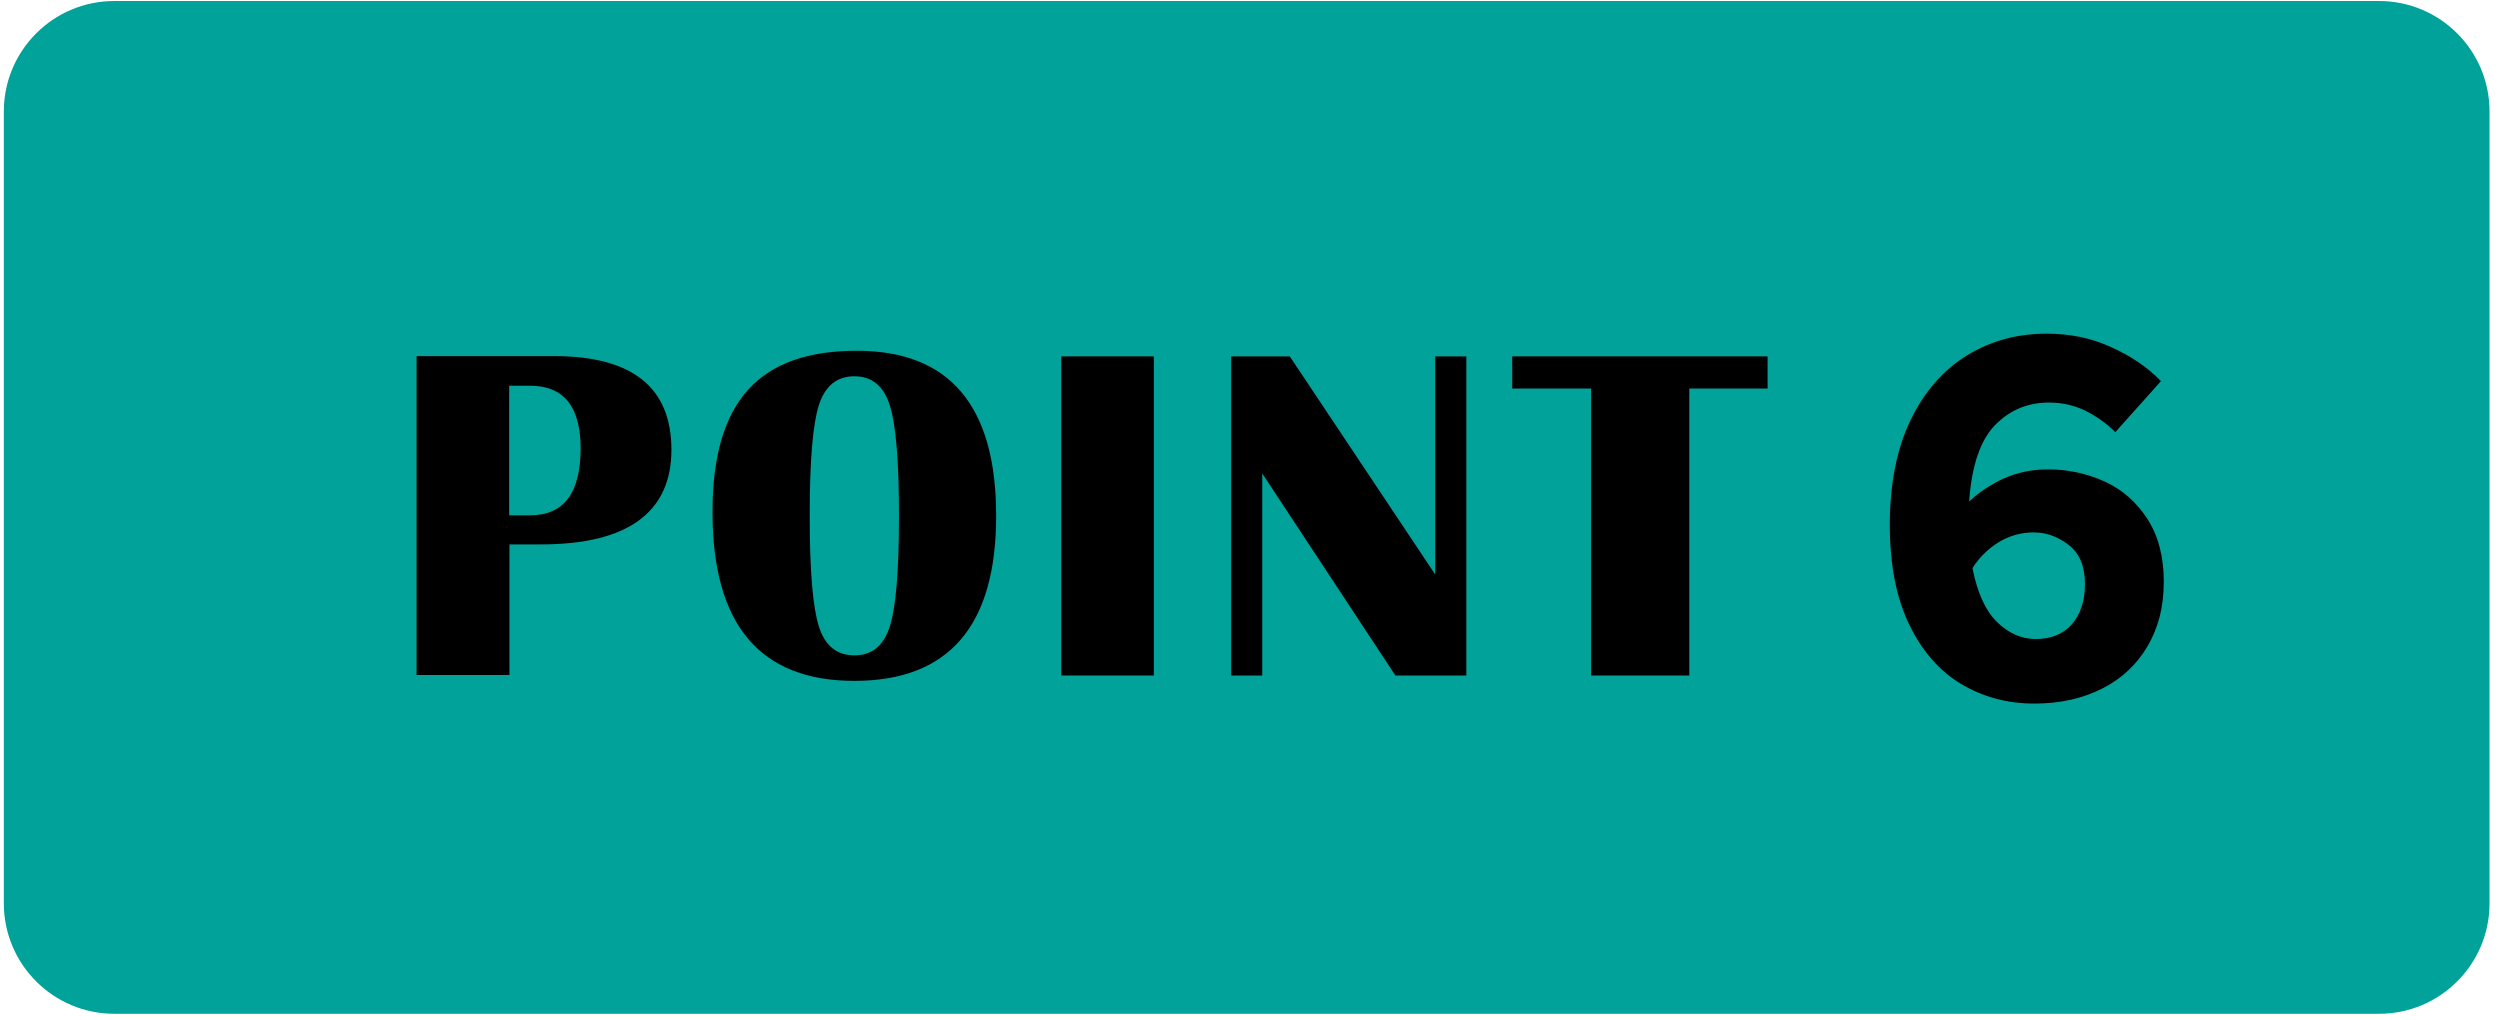
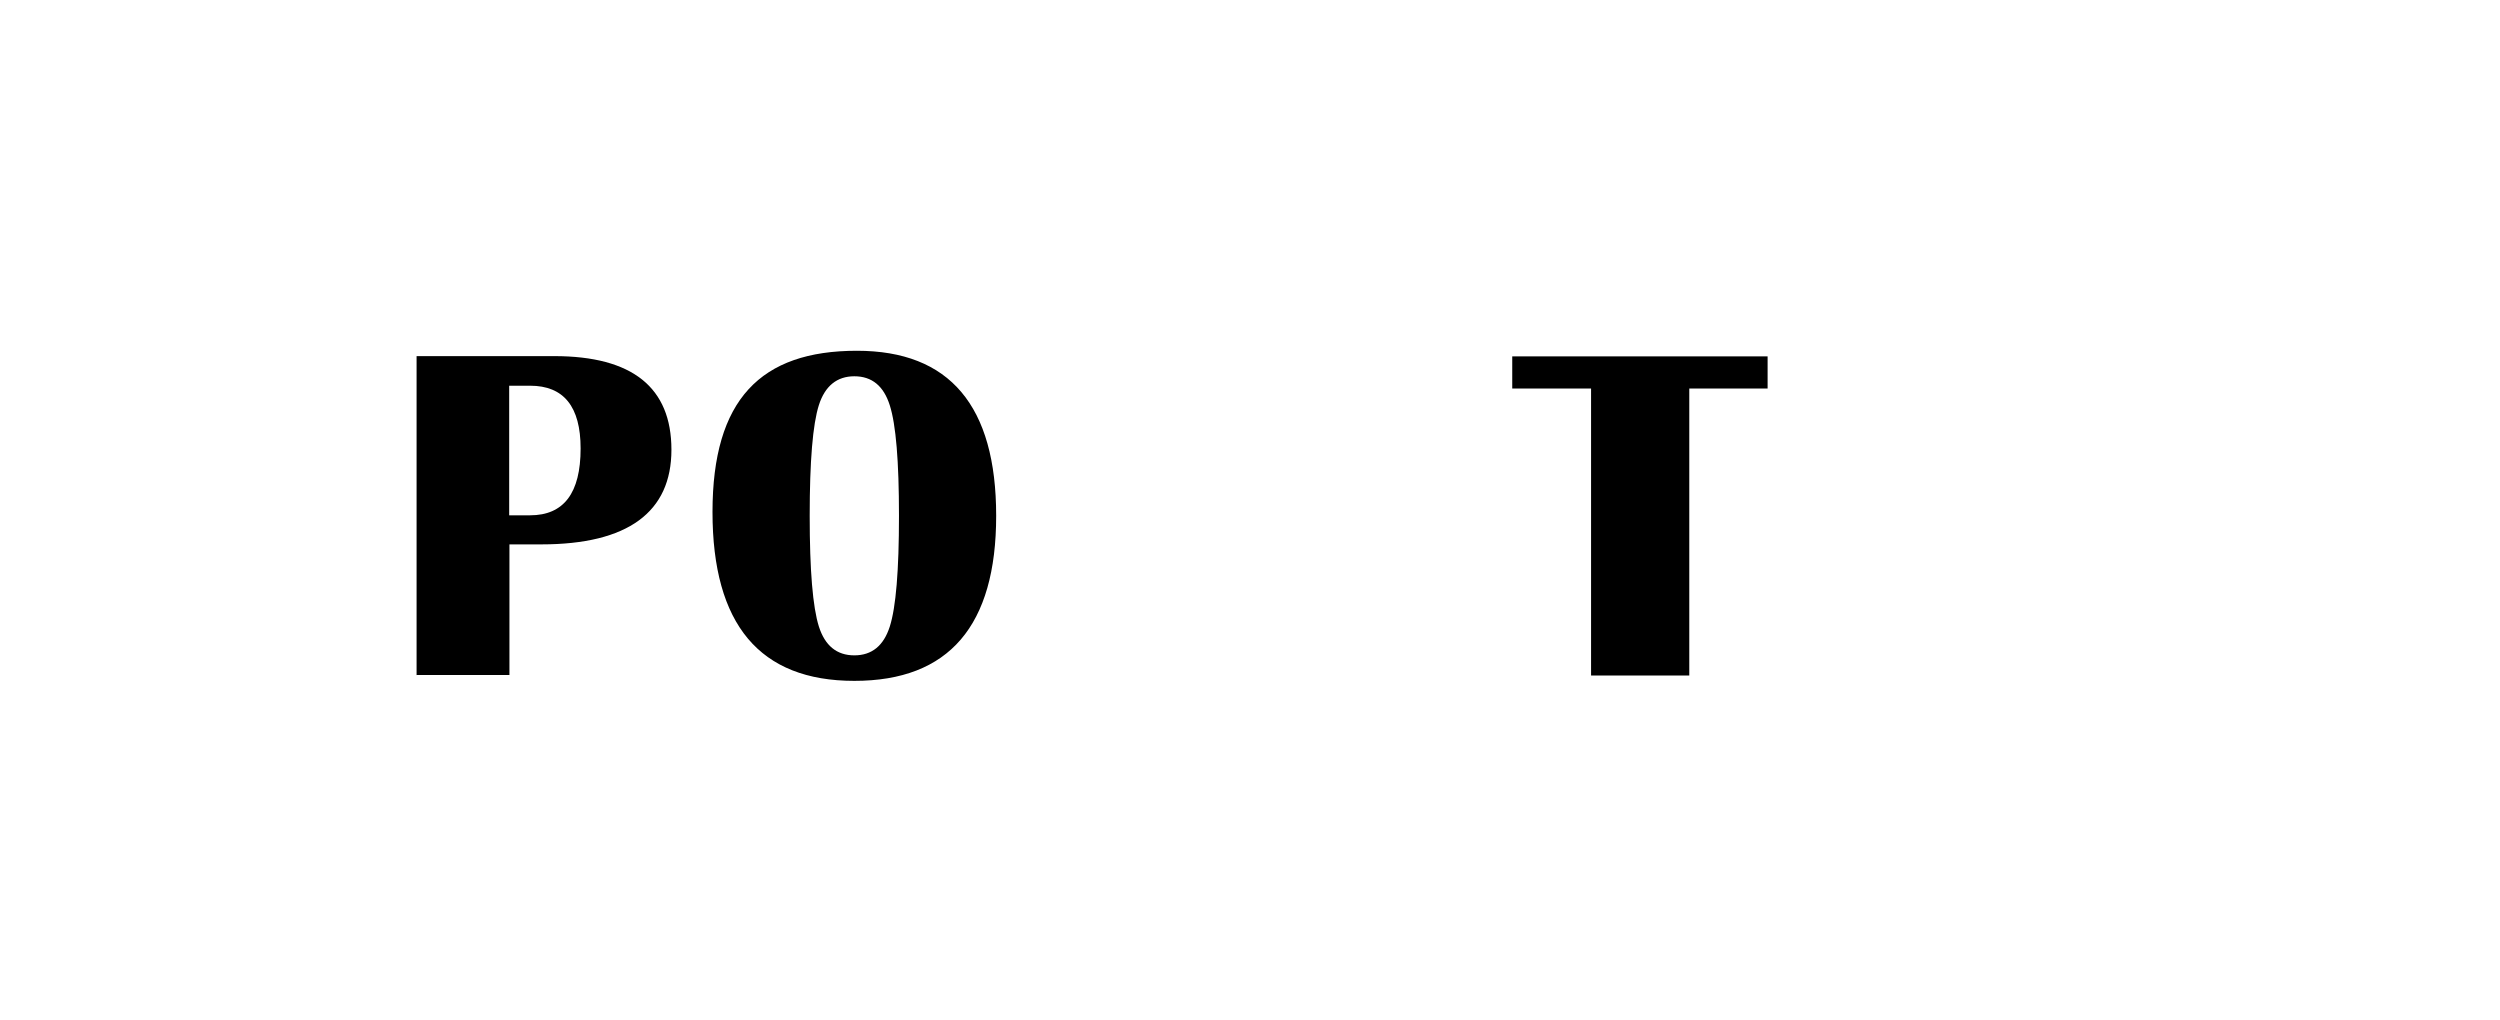
<svg xmlns="http://www.w3.org/2000/svg" width="98" height="40" viewBox="0 0 98 40" fill="none">
-   <path d="M93.26 0.04H4.48C2.089 0.04 0.15 1.979 0.15 4.37V35.41C0.15 37.801 2.089 39.74 4.48 39.74H93.26C95.651 39.74 97.59 37.801 97.59 35.41V4.37C97.59 1.979 95.651 0.04 93.26 0.04Z" fill="#00A29A" />
  <path d="M16.33 26.47V13.96H21.73C24.79 13.96 26.32 15.19 26.32 17.63C26.32 20.07 24.62 21.34 21.22 21.34H19.97V26.46H16.34L16.33 26.47ZM19.96 20.2H20.78C22.1 20.2 22.76 19.33 22.76 17.58C22.76 15.94 22.1 15.12 20.78 15.12H19.96V20.2Z" fill="black" />
  <path d="M33.59 13.75C37.23 13.75 39.05 15.91 39.05 20.22C39.05 24.53 37.2 26.69 33.49 26.69C29.78 26.69 27.93 24.48 27.93 20.07C27.93 15.66 29.82 13.75 33.59 13.75ZM33.49 14.75C32.81 14.75 32.34 15.13 32.1 15.88C31.86 16.63 31.74 18.08 31.74 20.22C31.74 22.36 31.86 23.8 32.1 24.56C32.34 25.31 32.8 25.69 33.49 25.69C34.18 25.69 34.64 25.31 34.88 24.56C35.12 23.81 35.24 22.36 35.24 20.22C35.24 18.08 35.12 16.64 34.88 15.89C34.64 15.13 34.18 14.75 33.49 14.75Z" fill="black" />
-   <path d="M45.23 13.97V26.48H41.6V13.97H45.23Z" fill="black" />
-   <path d="M57.48 13.97V26.48H54.7L49.48 18.56V26.48H48.26V13.97H50.56L56.26 22.52V13.97H57.48Z" fill="black" />
  <path d="M69.29 13.97V15.23H66.22V26.48H62.37V15.23H59.28V13.97H69.29Z" fill="black" />
-   <path d="M82.91 16.93C82.57 16.59 82.18 16.32 81.75 16.1C81.31 15.89 80.84 15.78 80.32 15.78C79.49 15.78 78.79 16.07 78.21 16.66C77.63 17.25 77.29 18.25 77.19 19.66C77.57 19.3 78.02 19 78.54 18.76C79.07 18.52 79.65 18.4 80.29 18.4C81.07 18.4 81.8 18.56 82.49 18.87C83.18 19.18 83.74 19.67 84.17 20.33C84.6 20.99 84.82 21.81 84.82 22.8C84.82 23.79 84.61 24.6 84.19 25.32C83.77 26.04 83.18 26.6 82.41 26.99C81.64 27.38 80.76 27.58 79.75 27.58C78.7 27.58 77.75 27.33 76.89 26.82C76.03 26.31 75.35 25.53 74.84 24.48C74.33 23.43 74.08 22.12 74.08 20.56C74.08 19 74.35 17.58 74.9 16.46C75.44 15.34 76.18 14.5 77.11 13.93C78.04 13.36 79.07 13.08 80.23 13.08C81.14 13.08 81.99 13.25 82.76 13.61C83.54 13.96 84.19 14.4 84.71 14.94L82.93 16.93H82.91ZM81.21 24.48C81.55 24.09 81.73 23.57 81.73 22.9C81.73 22.2 81.52 21.69 81.09 21.36C80.66 21.03 80.21 20.87 79.72 20.87C79.23 20.87 78.76 21 78.34 21.26C77.92 21.52 77.58 21.86 77.32 22.27C77.51 23.23 77.83 23.94 78.28 24.38C78.73 24.82 79.24 25.05 79.8 25.05C80.4 25.05 80.87 24.86 81.22 24.47L81.21 24.48Z" fill="black" />
</svg>